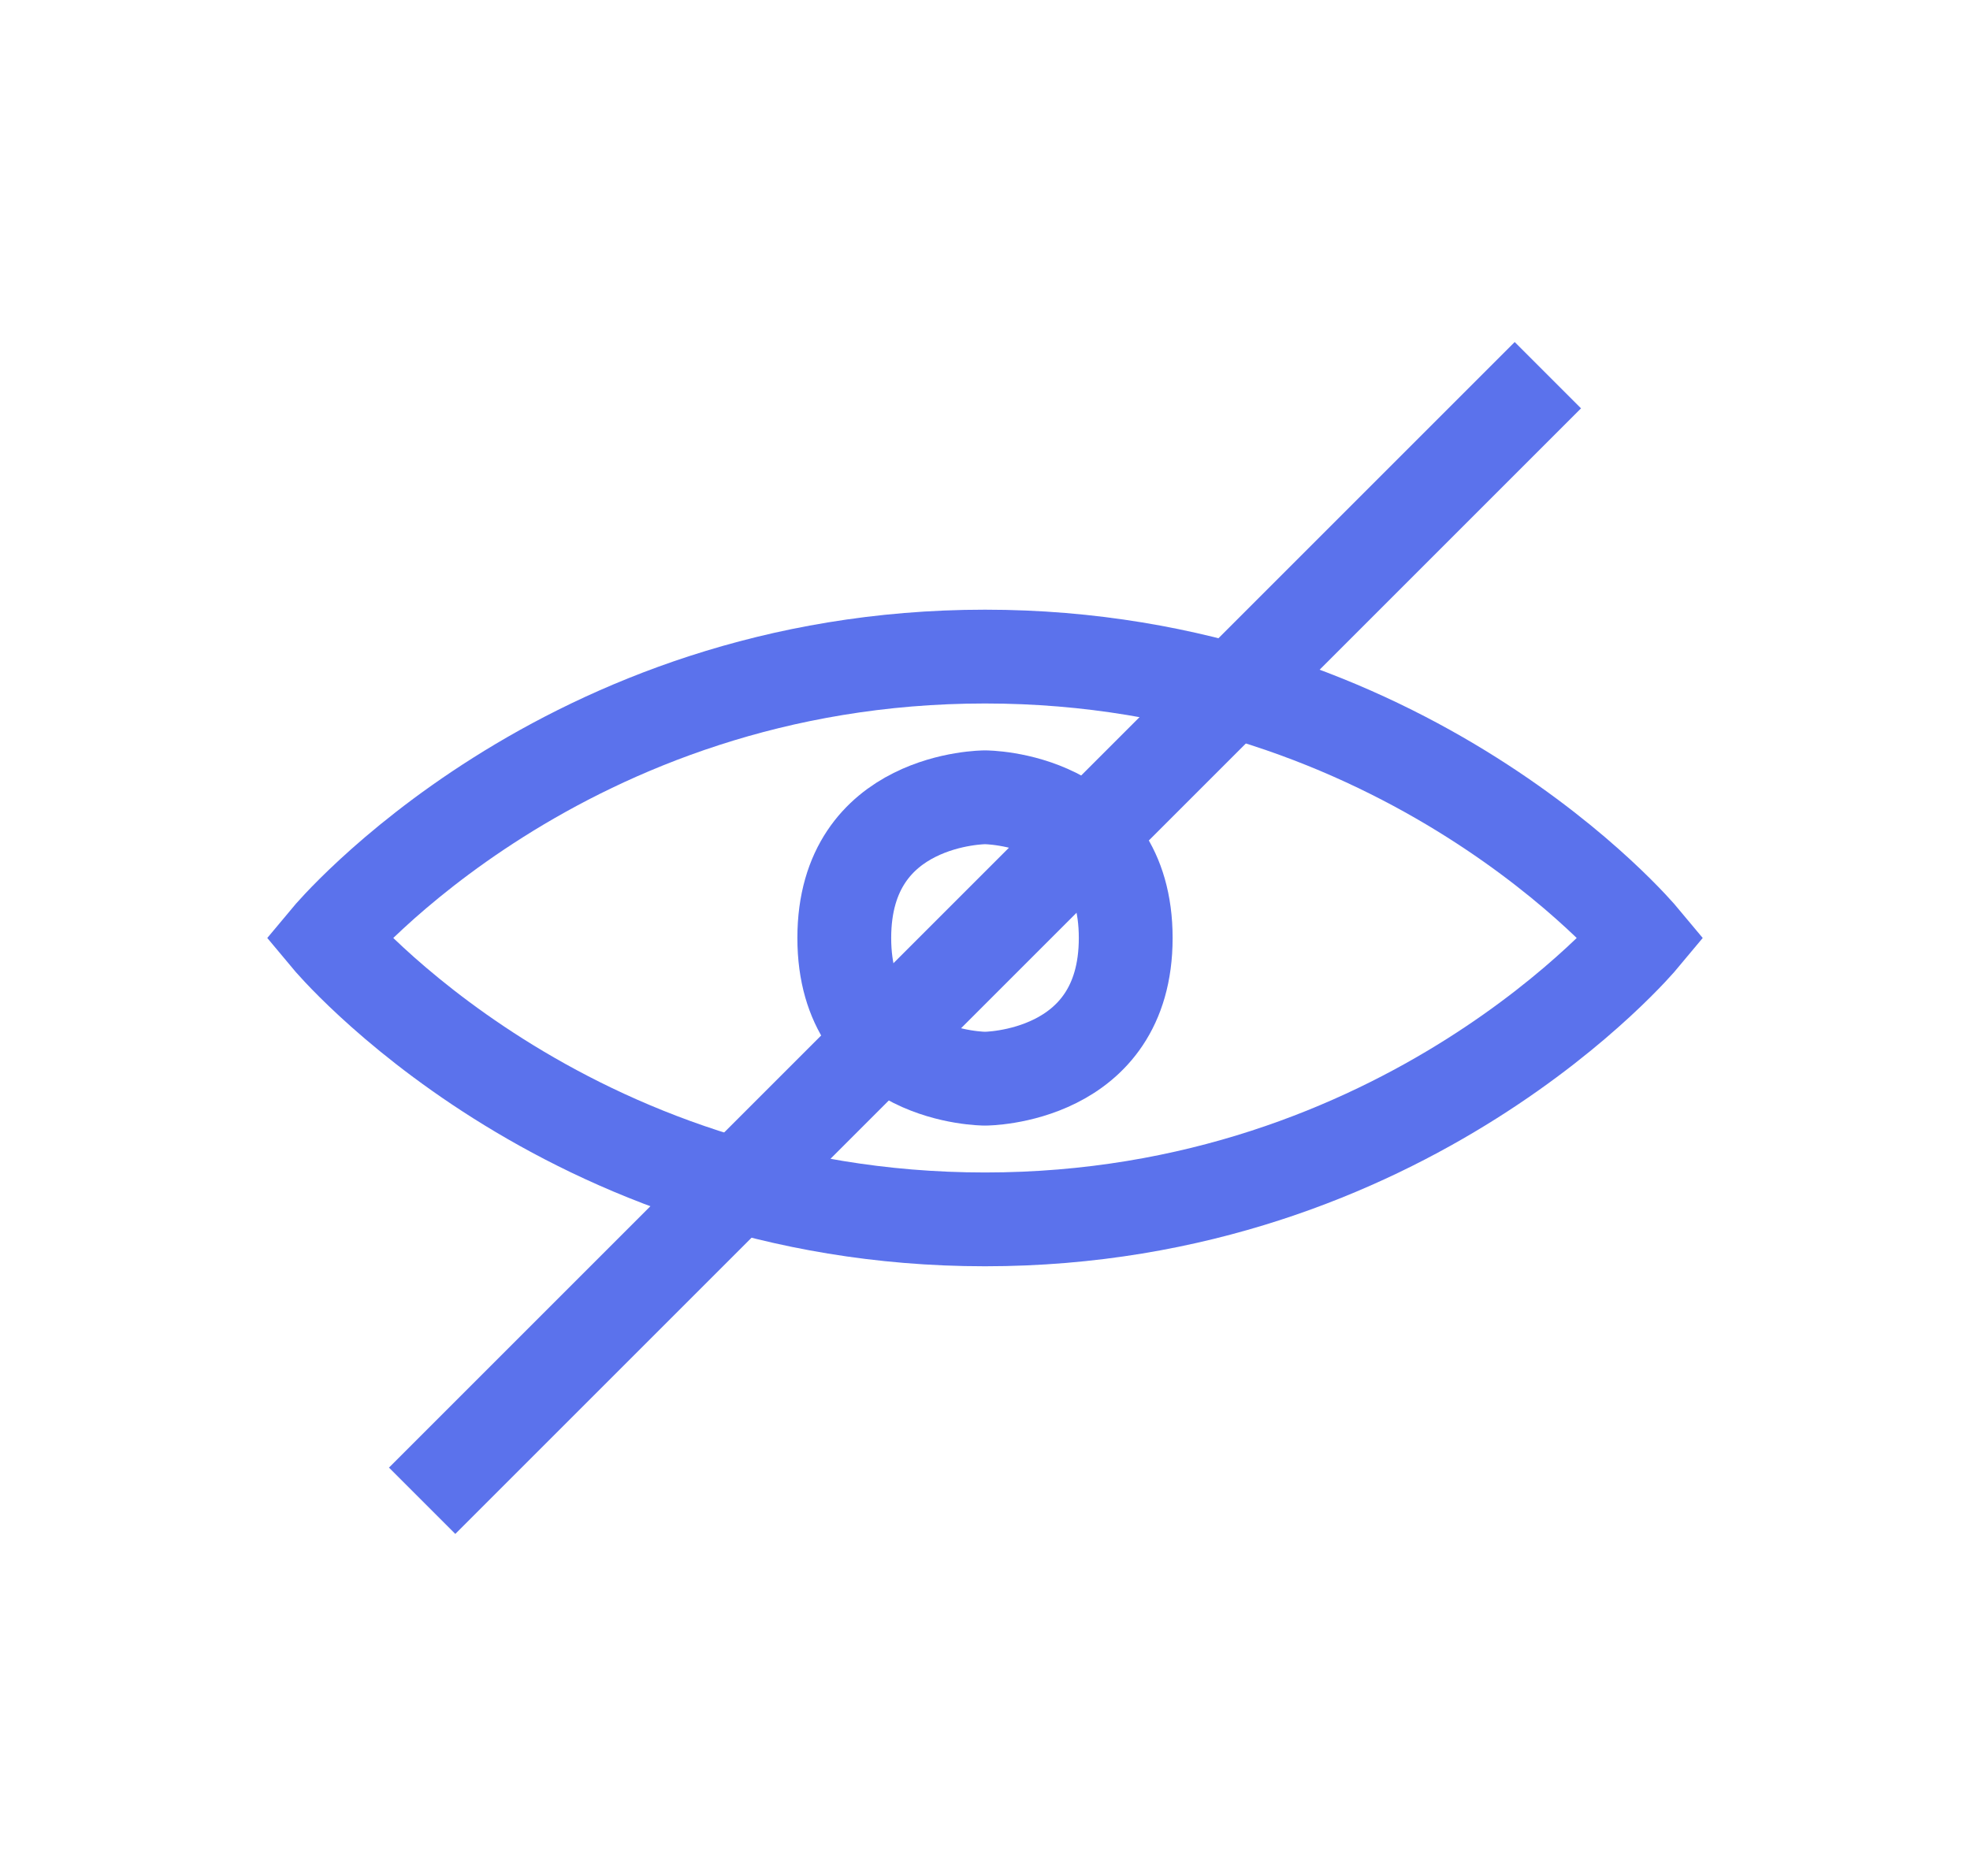
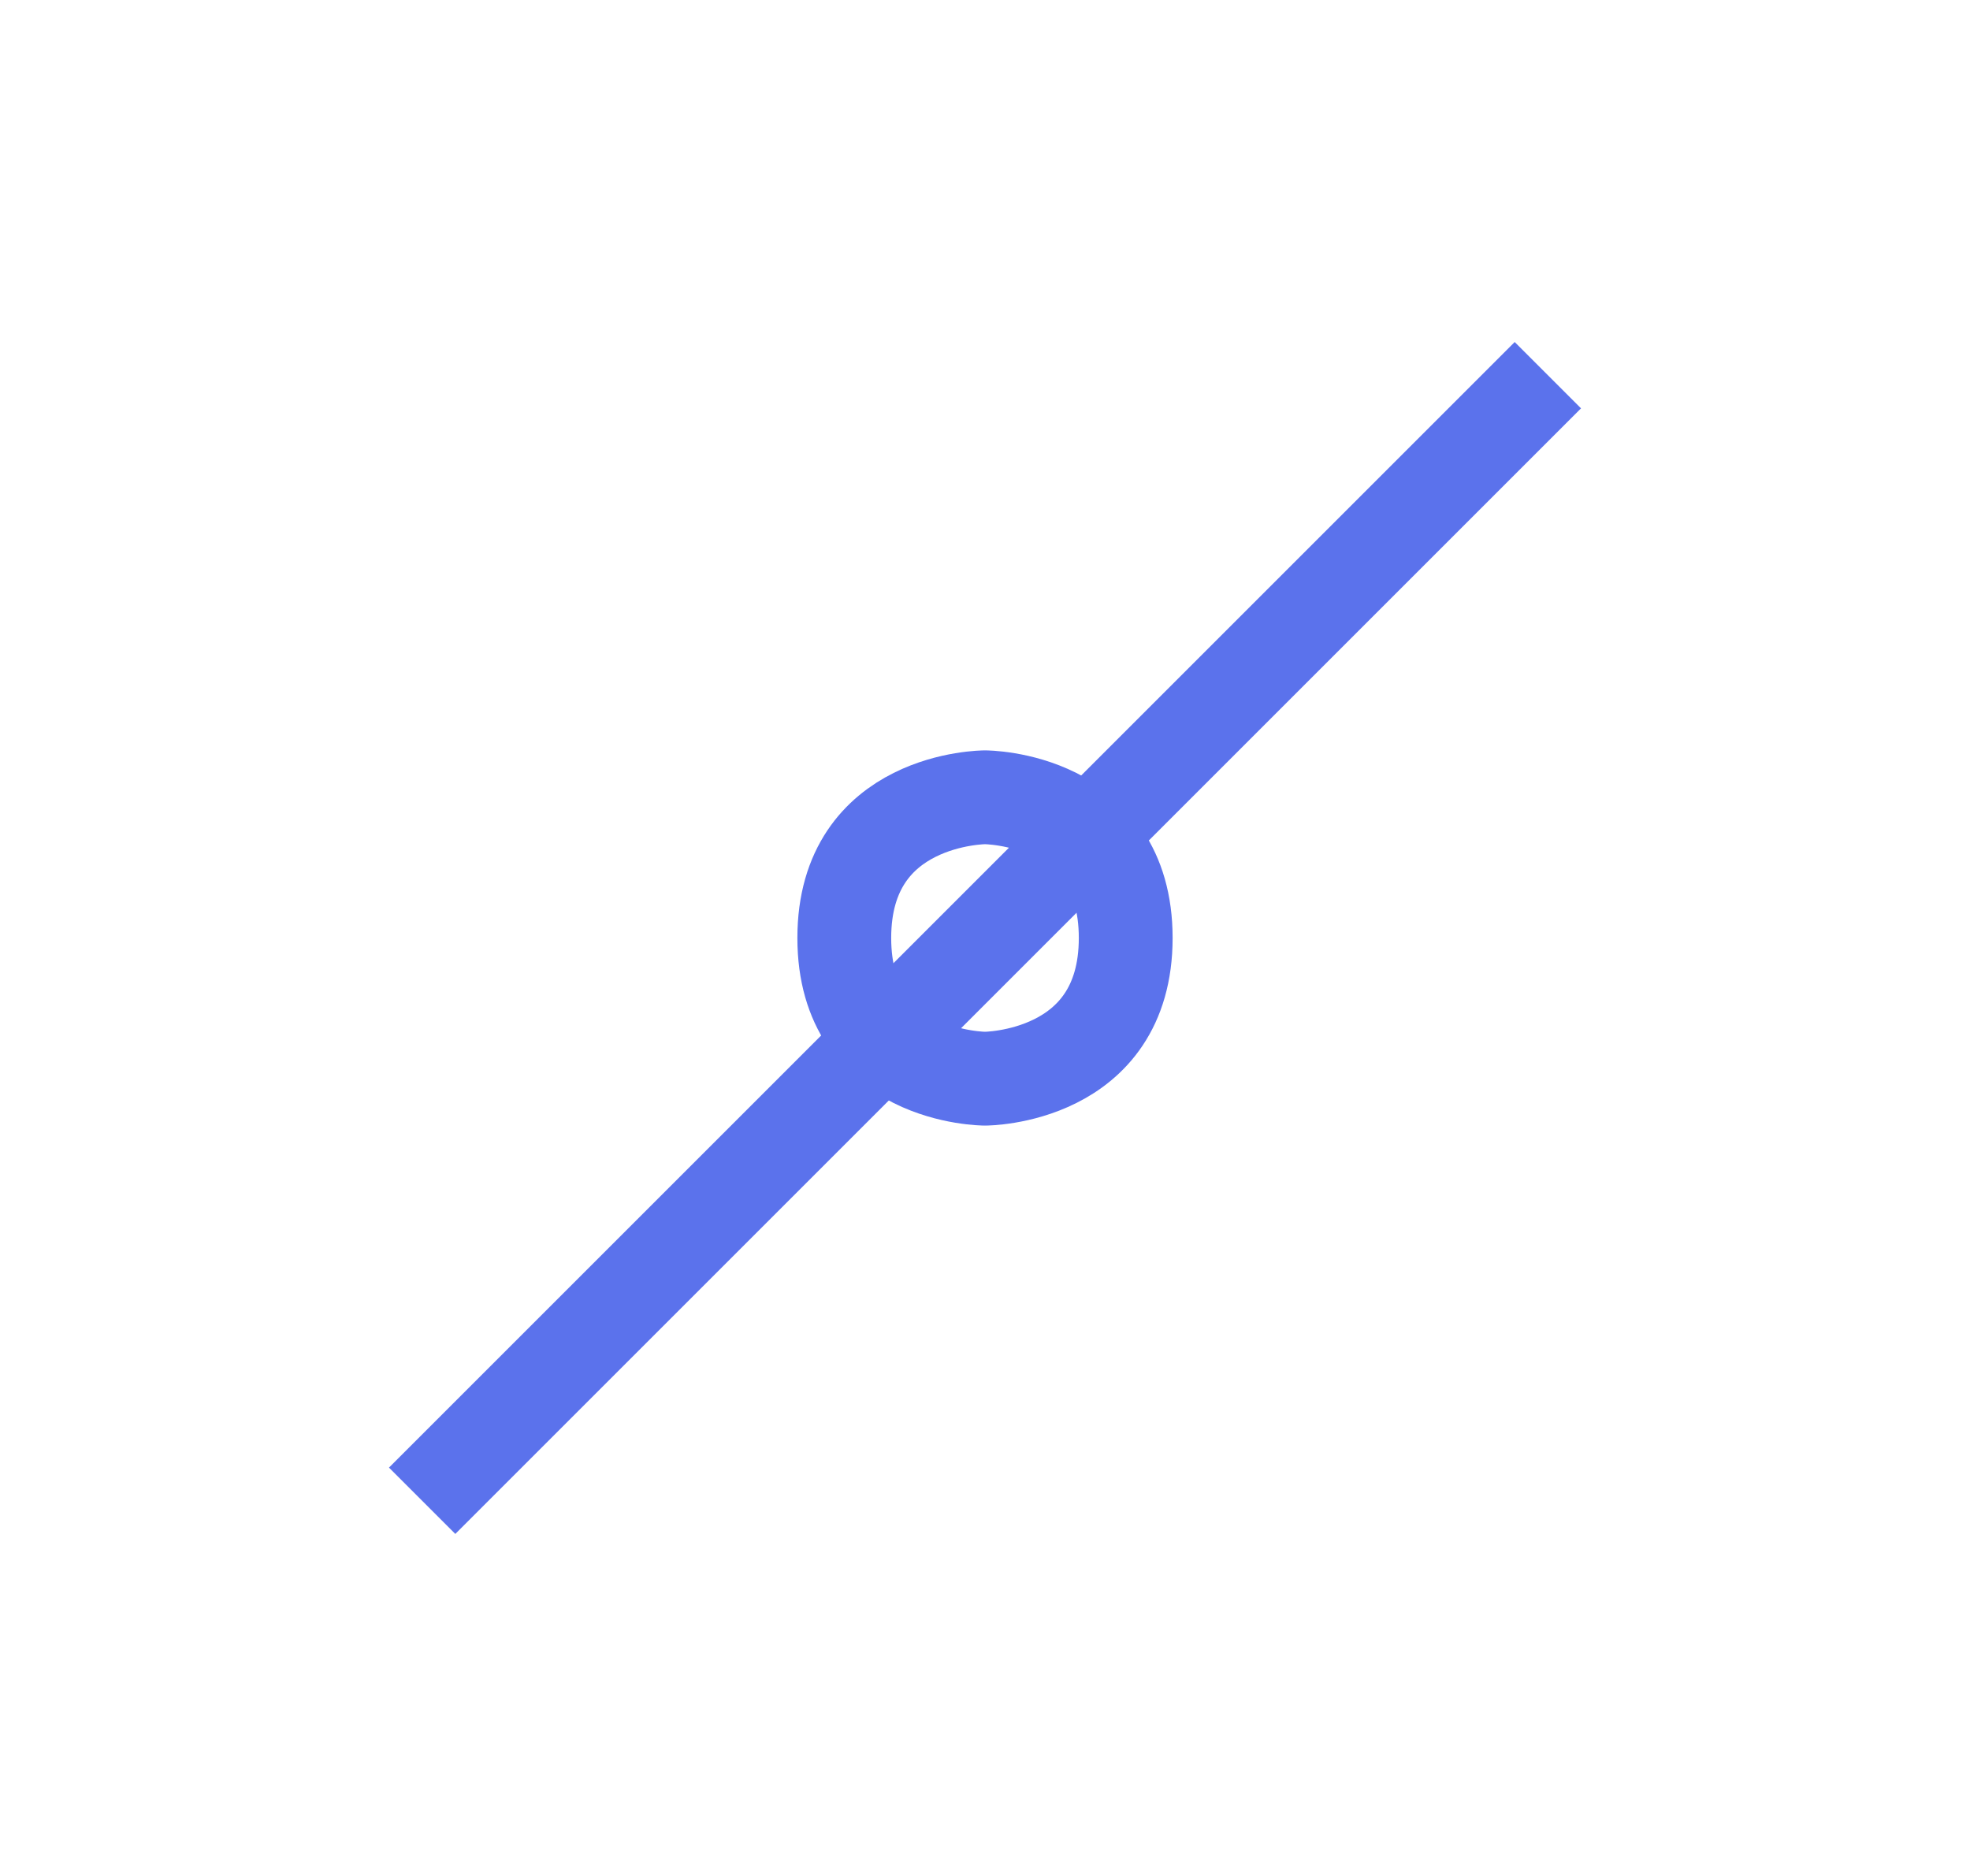
<svg xmlns="http://www.w3.org/2000/svg" width="21" height="20" viewBox="0 0 21 20" fill="none">
-   <path d="M10.5 7C6 7 3.5 10 3.5 10C3.5 10 6 13 10.5 13C15 13 17.5 10 17.5 10C17.5 10 15 7 10.5 7Z" stroke="#5B72EC" />
  <path d="M9 10C9 8.5 10.5 8.5 10.5 8.5C10.5 8.5 12 8.5 12 10C12 11.5 10.5 11.5 10.5 11.5C10.5 11.5 9 11.5 9 10Z" stroke="#5B72EC" />
  <path d="M16.5 4L4.5 16" stroke="#5B72EC" />
</svg>